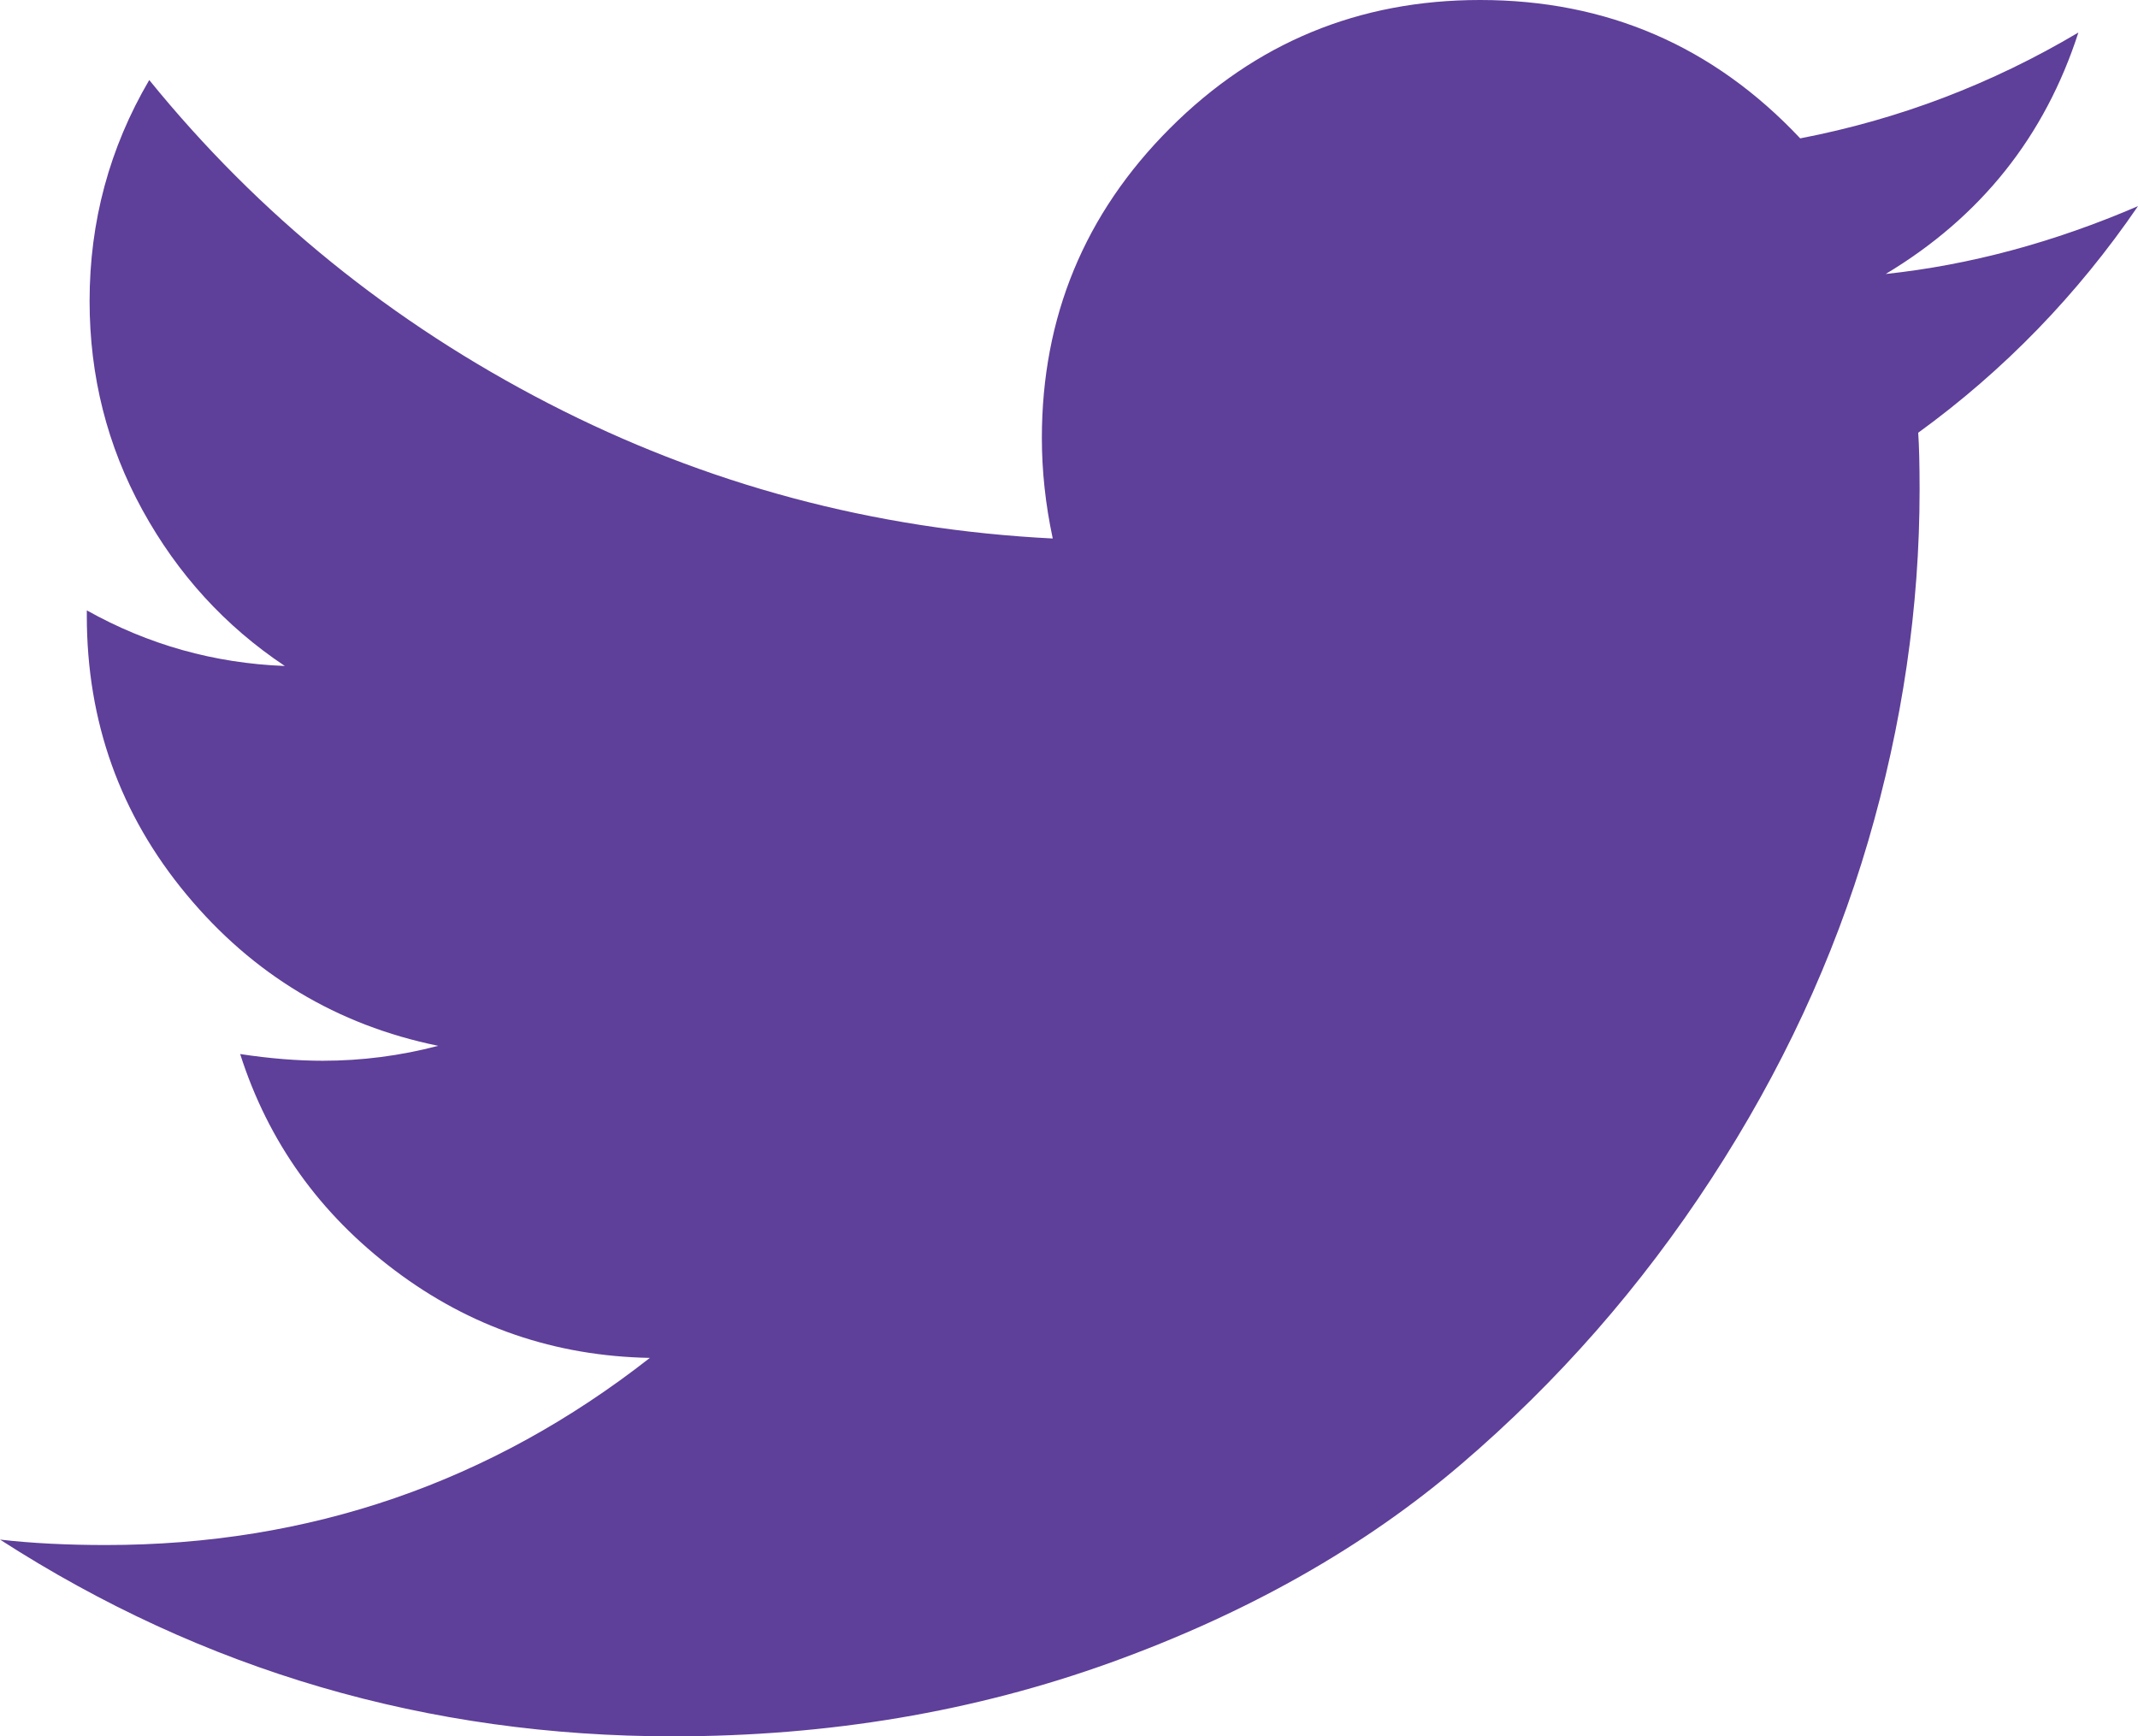
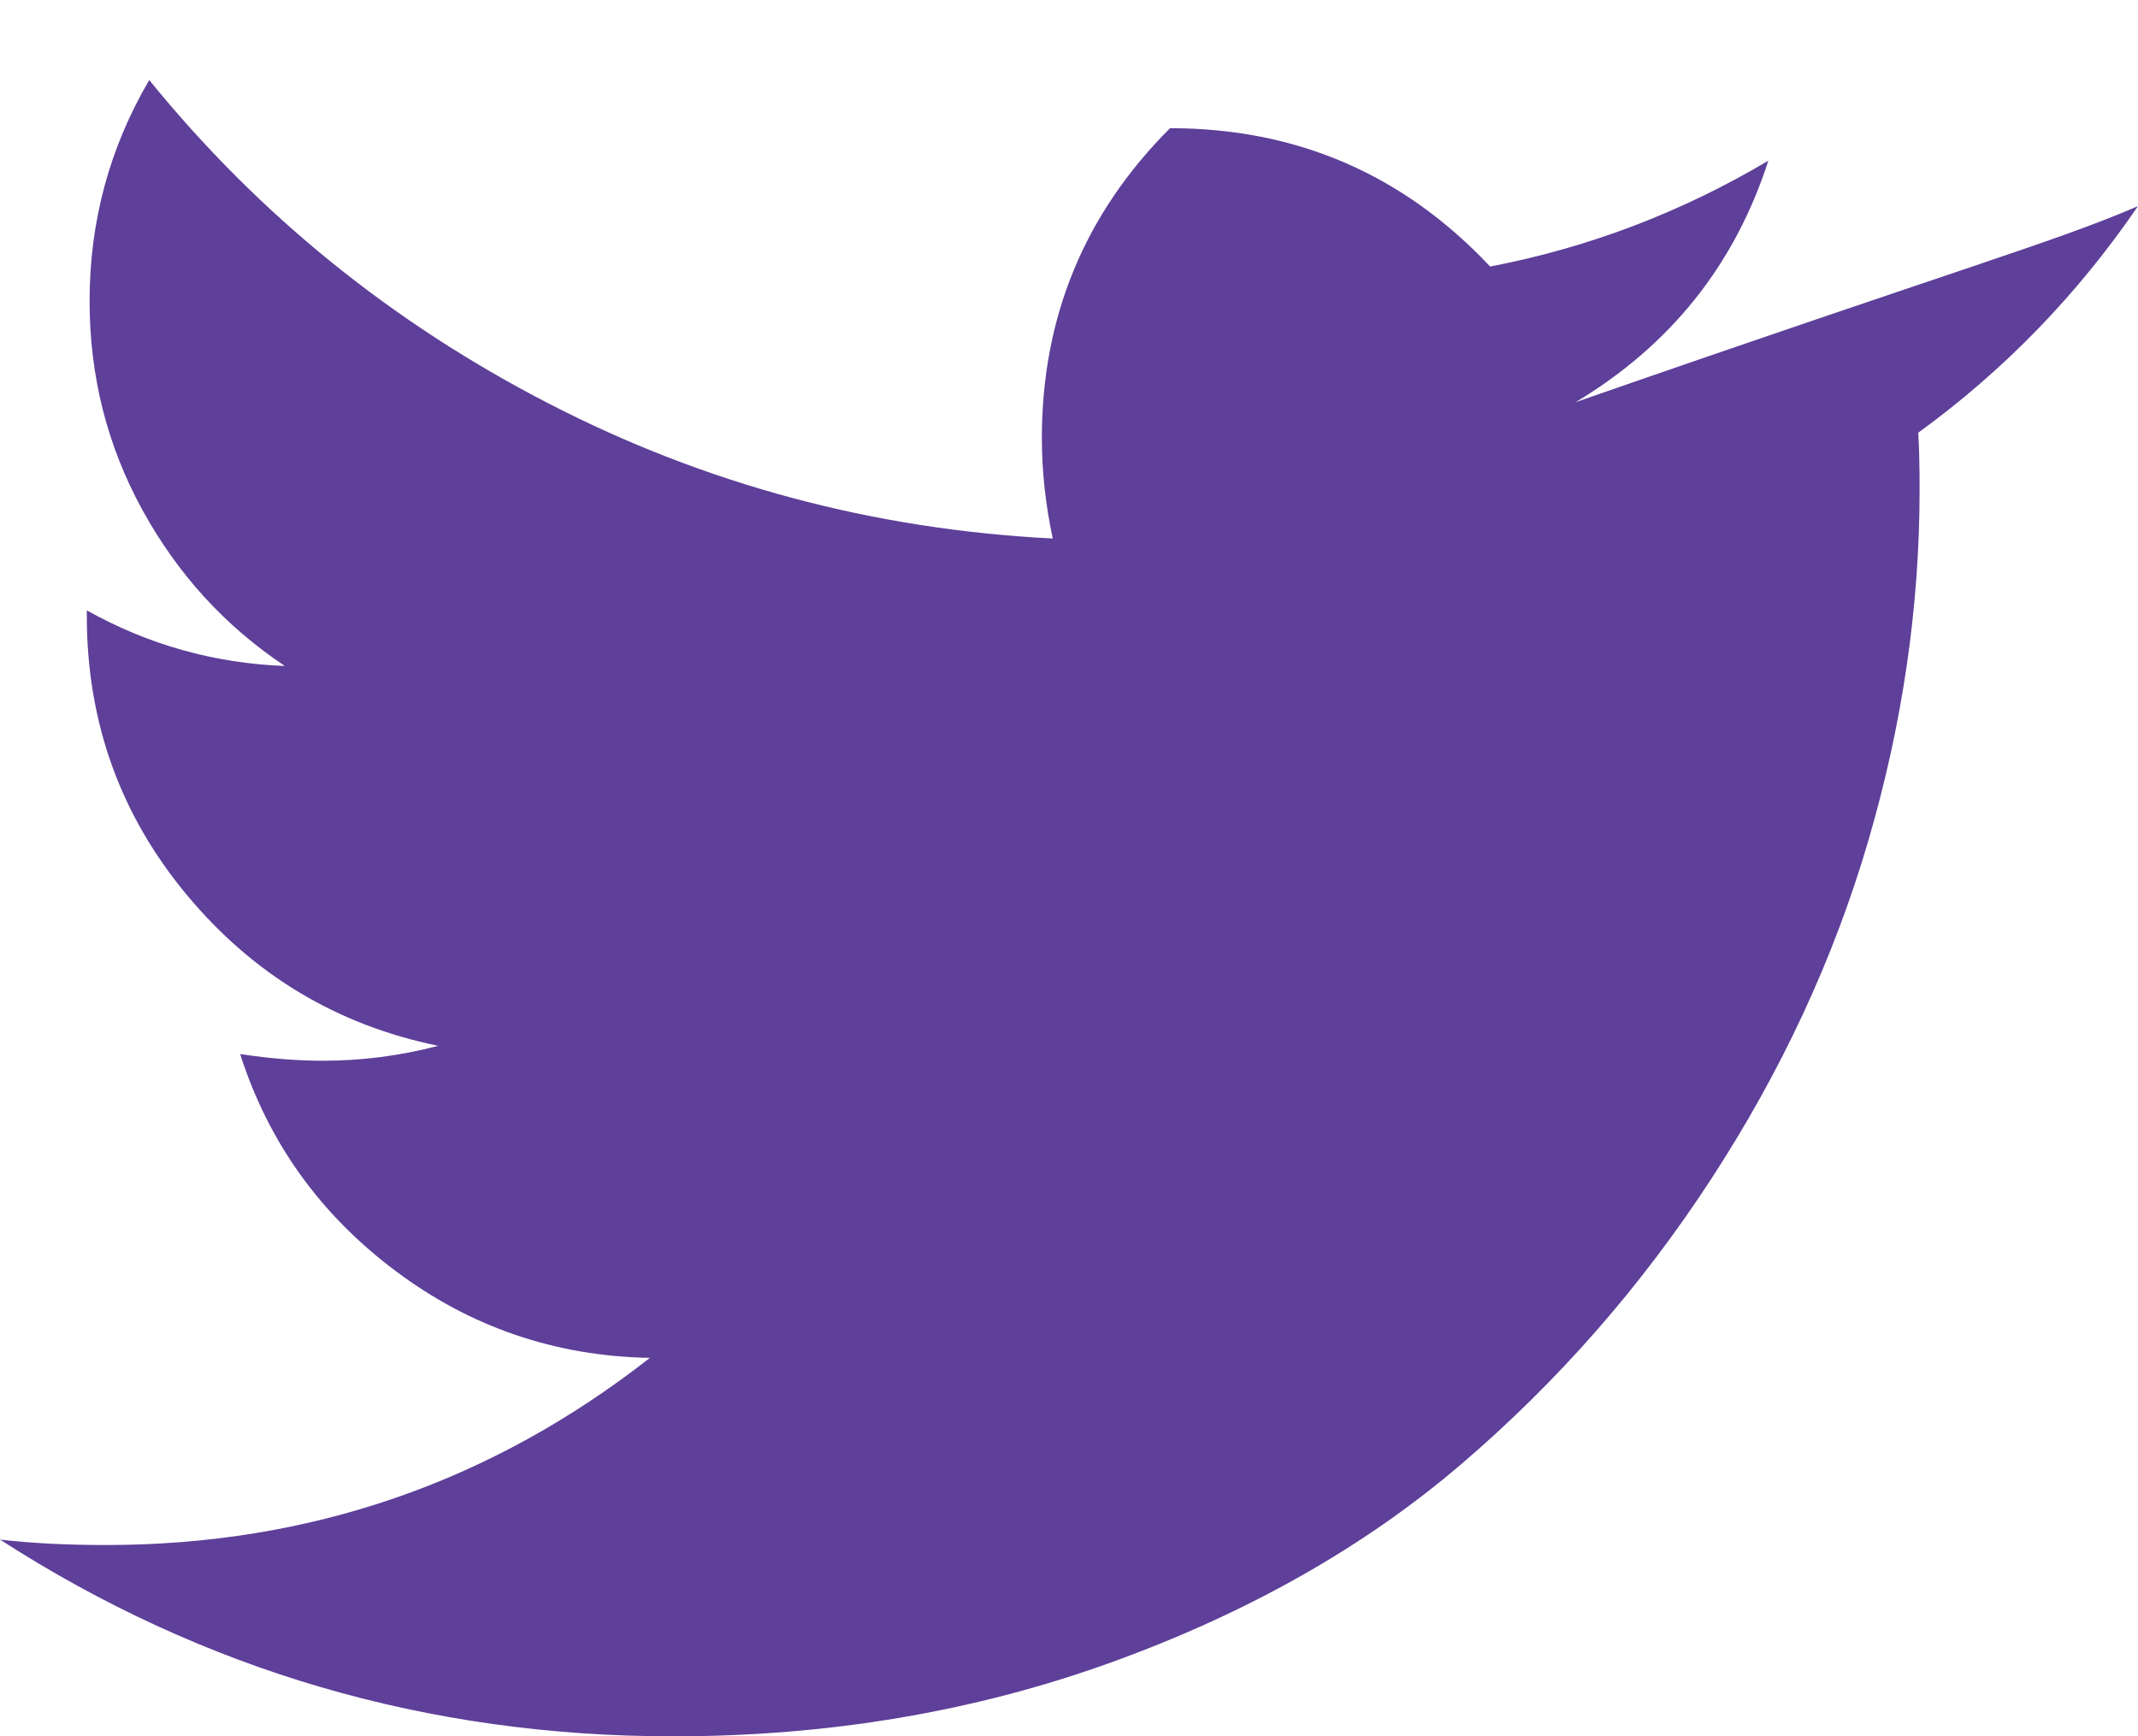
<svg xmlns="http://www.w3.org/2000/svg" version="1.1" x="0px" y="0px" width="55.408px" height="45px" viewBox="0 0 55.408 45" style="enable-background:new 0 0 55.408 45;" xml:space="preserve">
  <style type="text/css">
	.st0{fill:#5E3F99;}
</style>
  <defs>
</defs>
  <g id="XMLID_15_">
-     <path id="XMLID_16_" class="st0" d="M55.408,5.342c-1.571,2.297-3.468,4.255-5.696,5.873c0.023,0.328,0.036,0.82,0.036,1.477   c0,3.045-0.446,6.088-1.336,9.121c-0.892,3.038-2.246,5.95-4.061,8.736c-1.818,2.792-3.979,5.258-6.486,7.401   c-2.51,2.146-5.532,3.856-9.072,5.135C25.256,44.362,21.469,45,17.44,45C11.087,45,5.276,43.3,0,39.901   c0.82,0.095,1.736,0.141,2.743,0.141c5.273,0,9.972-1.618,14.099-4.85c-2.461-0.046-4.666-0.802-6.611-2.269   c-1.946-1.464-3.281-3.333-4.007-5.606c0.774,0.118,1.487,0.174,2.143,0.174c1.007,0,2.005-0.128,2.989-0.387   c-2.625-0.538-4.799-1.846-6.522-3.92s-2.584-4.481-2.584-7.224v-0.141c1.595,0.892,3.304,1.371,5.132,1.441   c-1.546-1.031-2.776-2.376-3.691-4.043c-0.913-1.664-1.369-3.468-1.369-5.414c0-2.061,0.515-3.971,1.546-5.729   c2.835,3.492,6.286,6.288,10.354,8.385c4.066,2.097,8.419,3.263,13.061,3.497c-0.19-0.89-0.282-1.756-0.282-2.602   c0-3.14,1.107-5.817,3.322-8.032S35.215,0,38.358,0c3.281,0,6.047,1.195,8.296,3.586c2.556-0.492,4.958-1.407,7.209-2.743   c-0.869,2.694-2.533,4.781-4.994,6.258C51.05,6.868,53.229,6.281,55.408,5.342z" />
+     <path id="XMLID_16_" class="st0" d="M55.408,5.342c-1.571,2.297-3.468,4.255-5.696,5.873c0.023,0.328,0.036,0.82,0.036,1.477   c0,3.045-0.446,6.088-1.336,9.121c-0.892,3.038-2.246,5.95-4.061,8.736c-1.818,2.792-3.979,5.258-6.486,7.401   c-2.51,2.146-5.532,3.856-9.072,5.135C25.256,44.362,21.469,45,17.44,45C11.087,45,5.276,43.3,0,39.901   c0.82,0.095,1.736,0.141,2.743,0.141c5.273,0,9.972-1.618,14.099-4.85c-2.461-0.046-4.666-0.802-6.611-2.269   c-1.946-1.464-3.281-3.333-4.007-5.606c0.774,0.118,1.487,0.174,2.143,0.174c1.007,0,2.005-0.128,2.989-0.387   c-2.625-0.538-4.799-1.846-6.522-3.92s-2.584-4.481-2.584-7.224v-0.141c1.595,0.892,3.304,1.371,5.132,1.441   c-1.546-1.031-2.776-2.376-3.691-4.043c-0.913-1.664-1.369-3.468-1.369-5.414c0-2.061,0.515-3.971,1.546-5.729   c2.835,3.492,6.286,6.288,10.354,8.385c4.066,2.097,8.419,3.263,13.061,3.497c-0.19-0.89-0.282-1.756-0.282-2.602   c0-3.14,1.107-5.817,3.322-8.032c3.281,0,6.047,1.195,8.296,3.586c2.556-0.492,4.958-1.407,7.209-2.743   c-0.869,2.694-2.533,4.781-4.994,6.258C51.05,6.868,53.229,6.281,55.408,5.342z" />
  </g>
</svg>